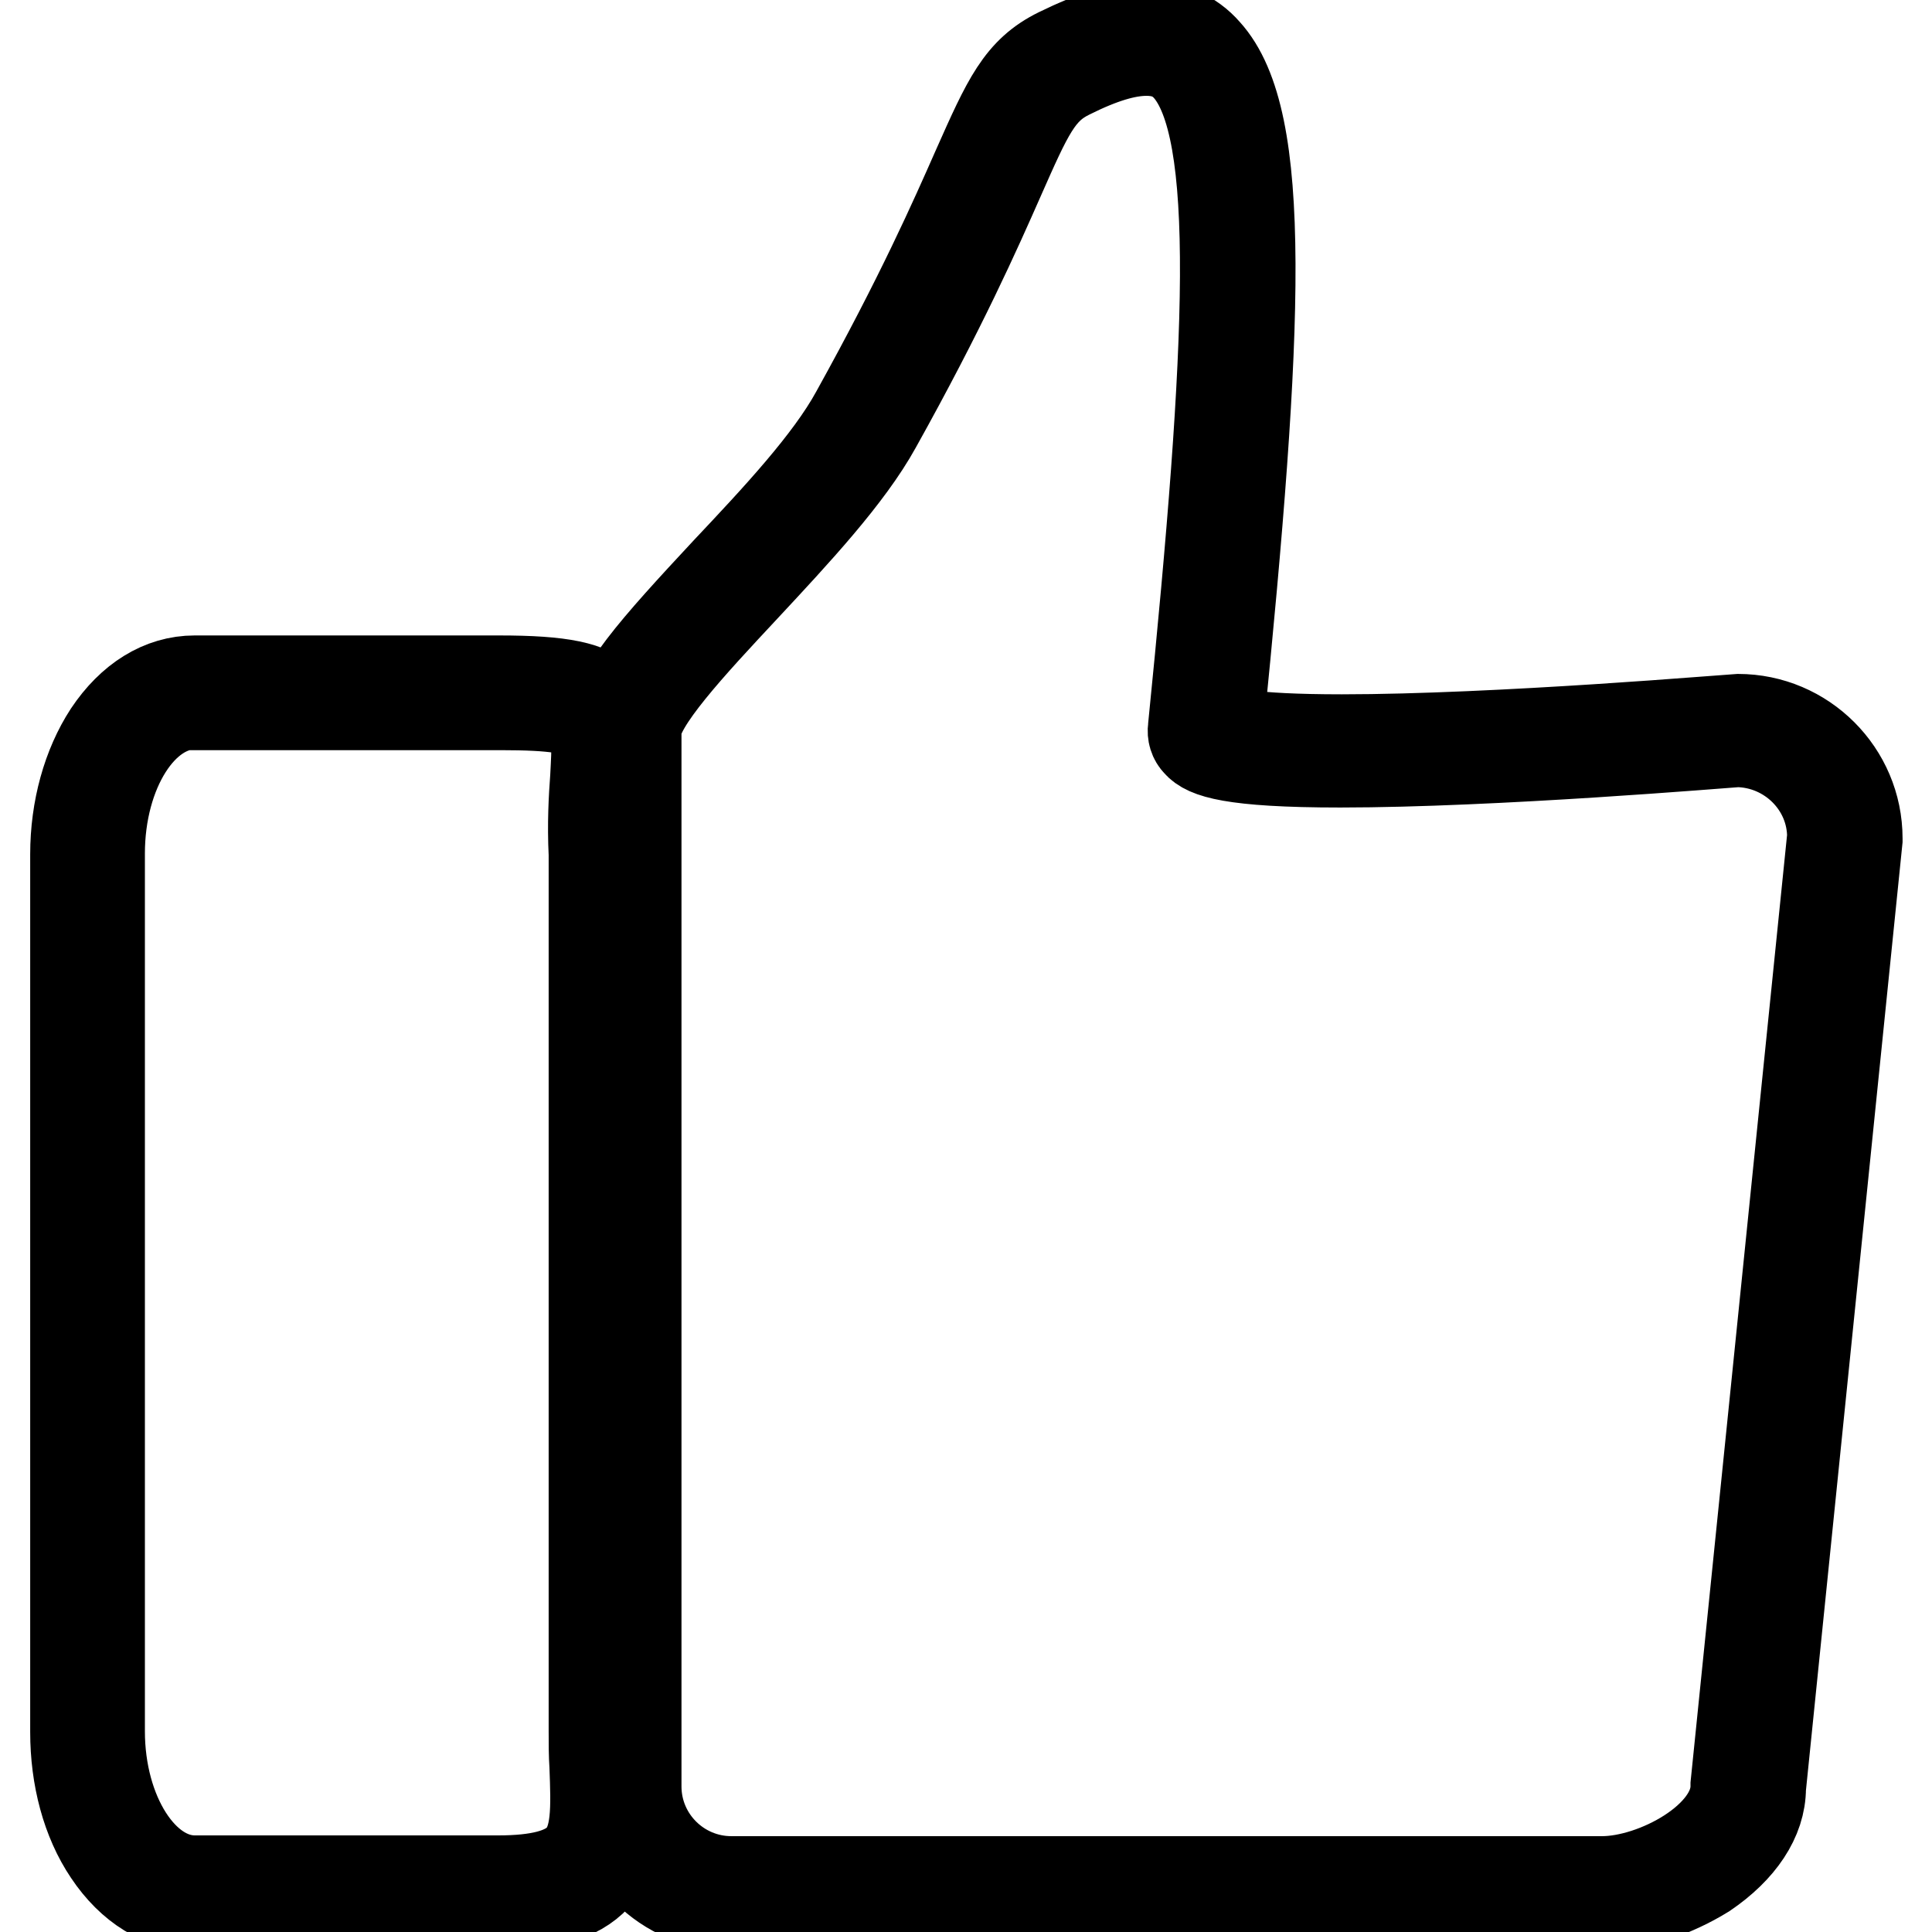
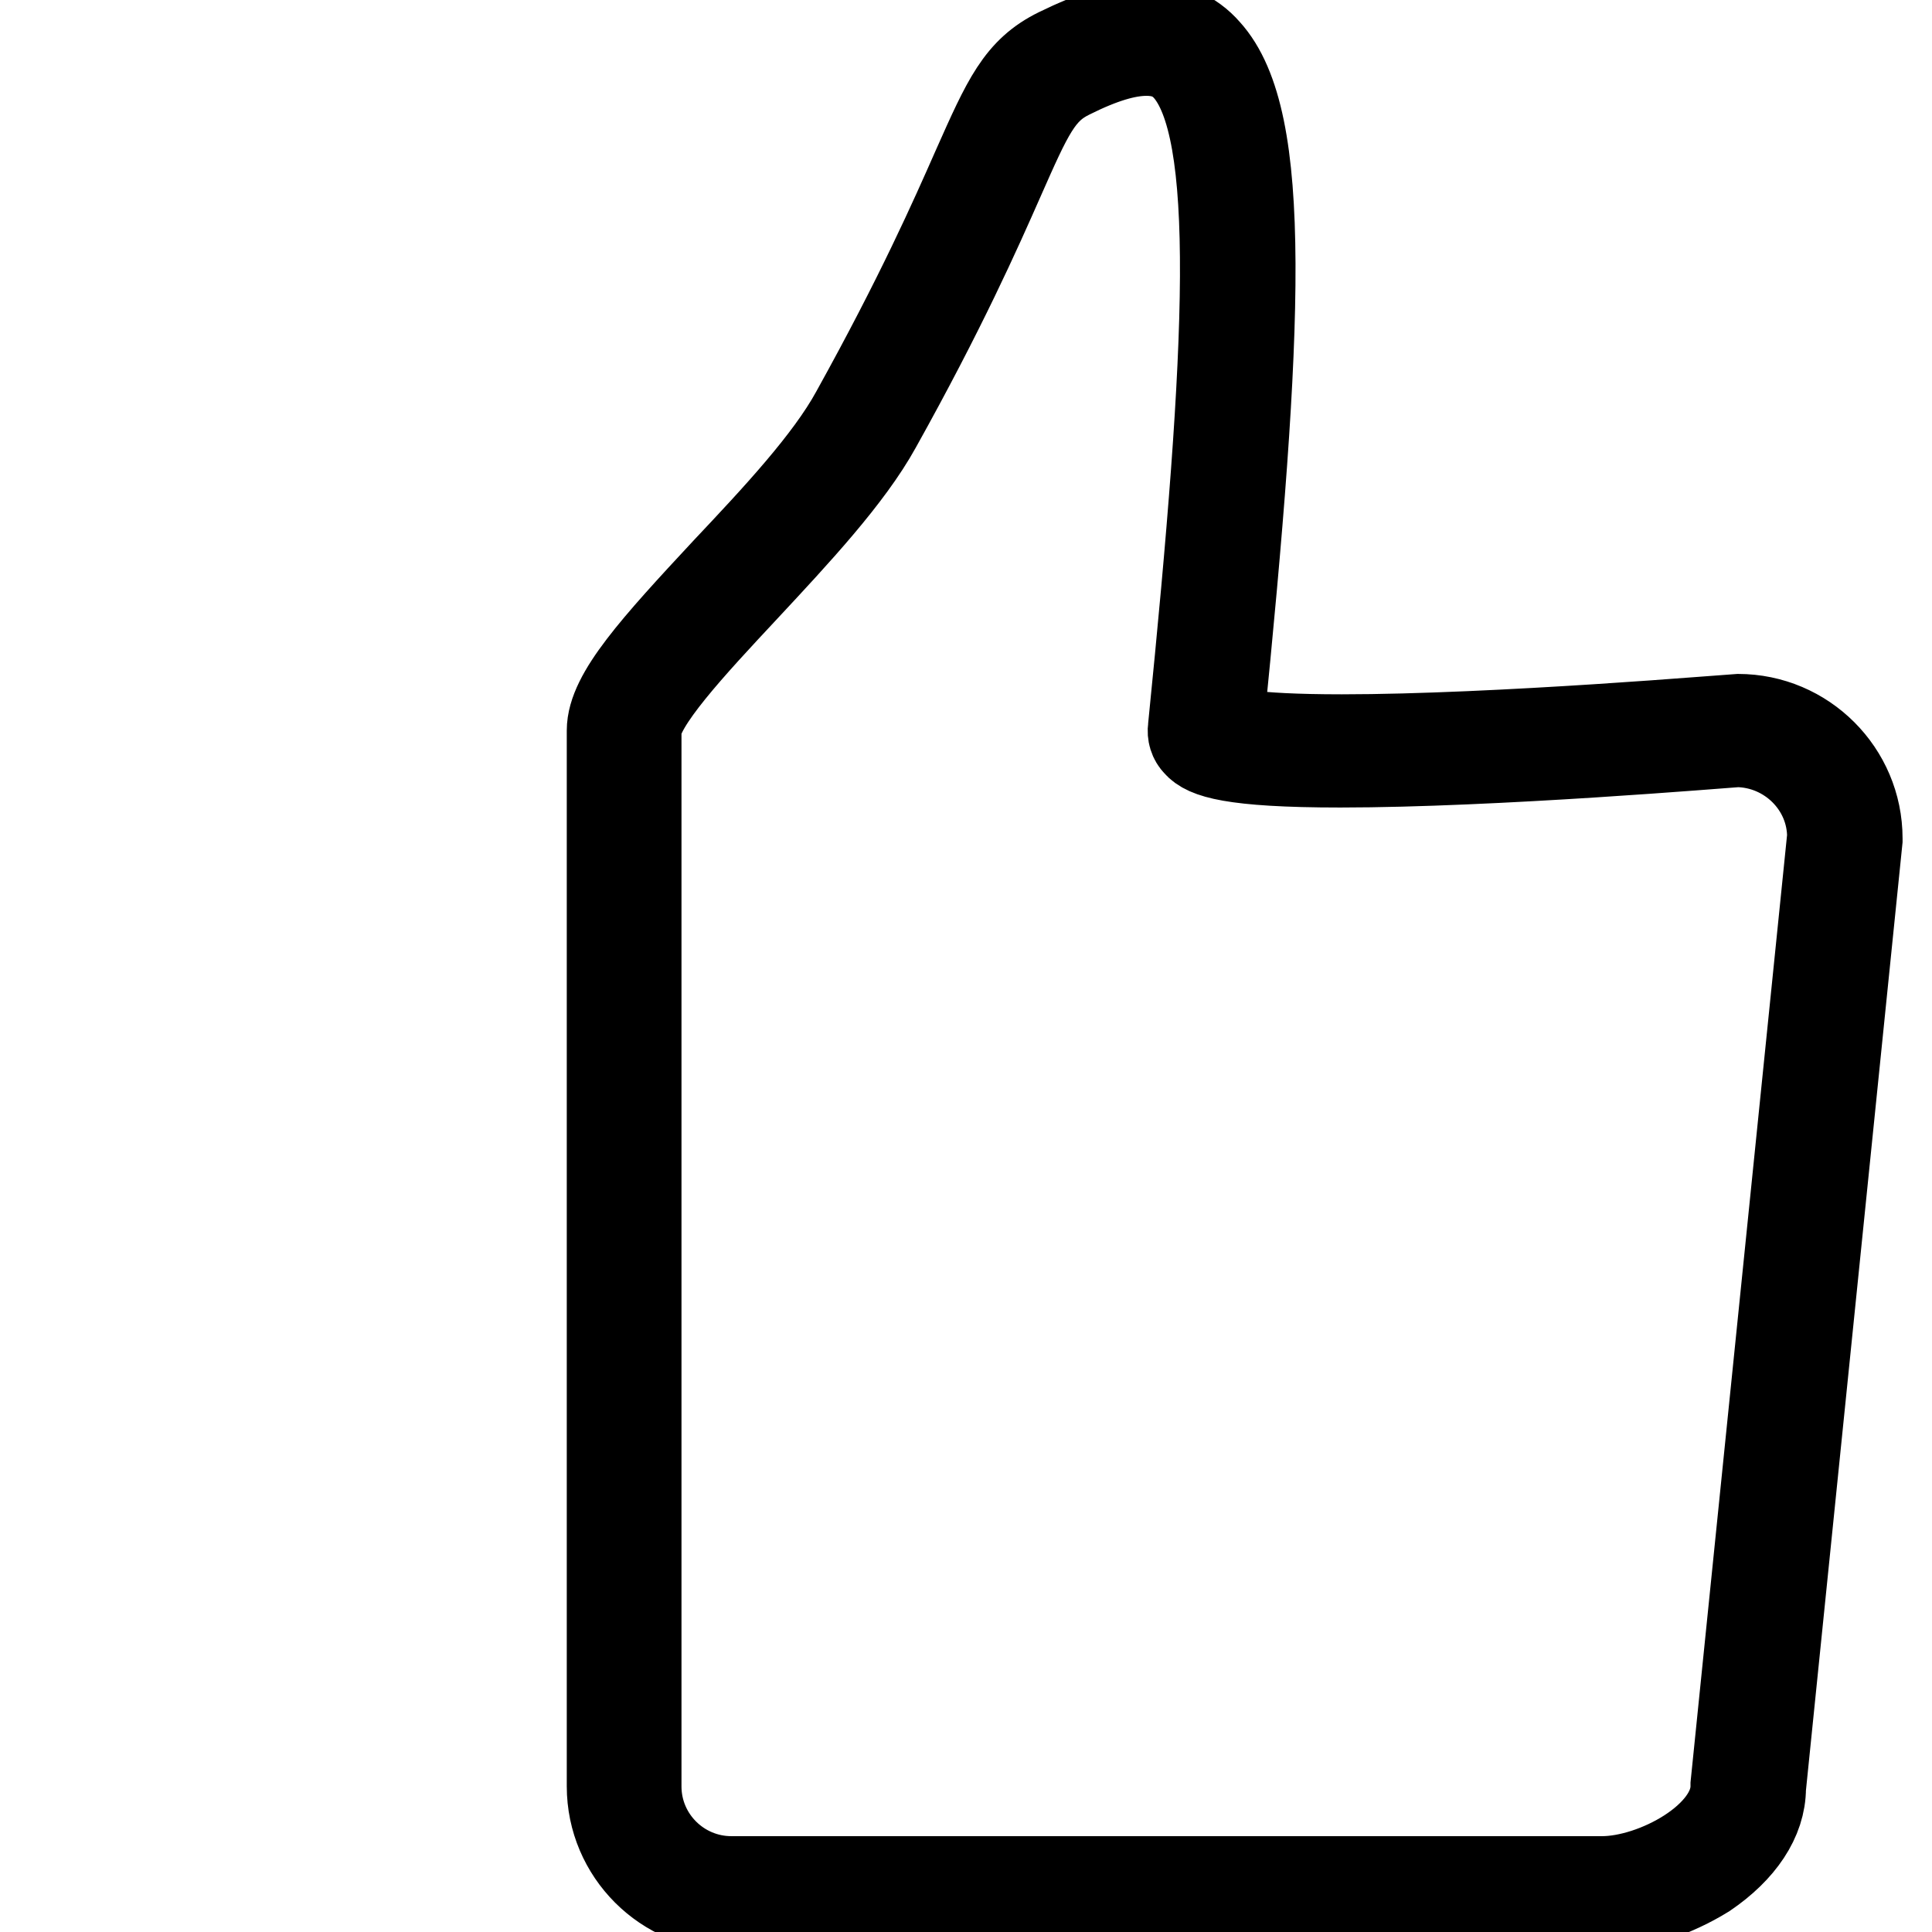
<svg xmlns="http://www.w3.org/2000/svg" version="1.1" x="0px" y="0px" viewBox="0 0 256 256" enable-background="new 0 0 256 256" xml:space="preserve">
  <g>
-     <path stroke-width="12" fill-opacity="0" stroke="#000000" d="M66,252.5H25.8c-4.3,0-8.4-2.5-11.4-7c-2.9-4.3-4.4-10-4.4-16V113.2c0-6,1.6-11.7,4.4-16c3-4.5,7-7,11.4-7 h40.3c8.4,0,12.1,0.8,14.1,2.9c2.1,2.2,1.9,5.4,1.7,10.1c-0.1,2.6-0.3,5.9-0.2,9.9l0,0.1v116.3c0,1.5,0.1,3,0.1,4.5 c0.2,6,0.5,11.2-2.9,14.7C76.5,251.3,72.3,252.5,66,252.5L66,252.5z M25.8,93.3c-7,0-12.6,8.9-12.6,19.8v116.3 c0,10.9,5.7,19.8,12.6,19.8H66c5.4,0,8.9-0.9,10.8-2.9c2.4-2.5,2.2-6.8,2-12.3c-0.1-1.5-0.1-3-0.1-4.6V113.2 c-0.2-4.1,0-7.5,0.2-10.2c0.2-3.9,0.4-6.5-0.8-7.7c-1.3-1.4-4.7-1.9-11.8-1.9H25.8z" />
    <path stroke-width="12" fill-opacity="0" stroke="#000000" d="M212.4,252.5H96.9c-8.7,0-15.8-7.1-15.8-15.8V96.8c0-4.6,5.8-11,15.2-21.1c6.7-7.1,13.6-14.5,17.1-20.9 c8.6-15.5,13.1-25.7,16.1-32.5c4-9,5.7-12.8,10.8-15.3c4.7-2.3,8.5-3.5,11.7-3.5c3.1,0,5.8,1.1,7.8,3.4c8.1,8.9,7,36,1.6,89.7 c0.8,0.4,3.9,1.4,16.4,1.4c20.6,0,52.1-2.7,52.4-2.7l0.1,0c8.7,0,15.8,7.1,15.8,15.8l0,0.2l-12.8,125.6c0,4.1-2.7,8.1-7.4,11.3 C221.7,250.8,216.6,252.5,212.4,252.5L212.4,252.5z M151.9,6.7c-2.7,0-6,1-10.2,3.1c-4.1,2-5.5,5.2-9.3,13.8 c-3,6.8-7.6,17.2-16.3,32.8c-3.7,6.7-10.7,14.2-17.5,21.5c-7,7.5-14.3,15.3-14.3,18.9v139.9c0,7,5.7,12.6,12.6,12.6h115.4 c7,0,17.7-5.7,17.7-12.6l0-0.2l12.8-125.6c0-6.9-5.7-12.5-12.6-12.6c-1.7,0.1-32.3,2.7-52.6,2.7c-14.6,0-17.8-1.3-18.9-2.6 c-0.5-0.5-0.7-1.2-0.6-1.9c5.1-50.7,6.5-79.6-0.8-87.6C155.9,7.4,154.2,6.7,151.9,6.7z" />
  </g>
</svg>